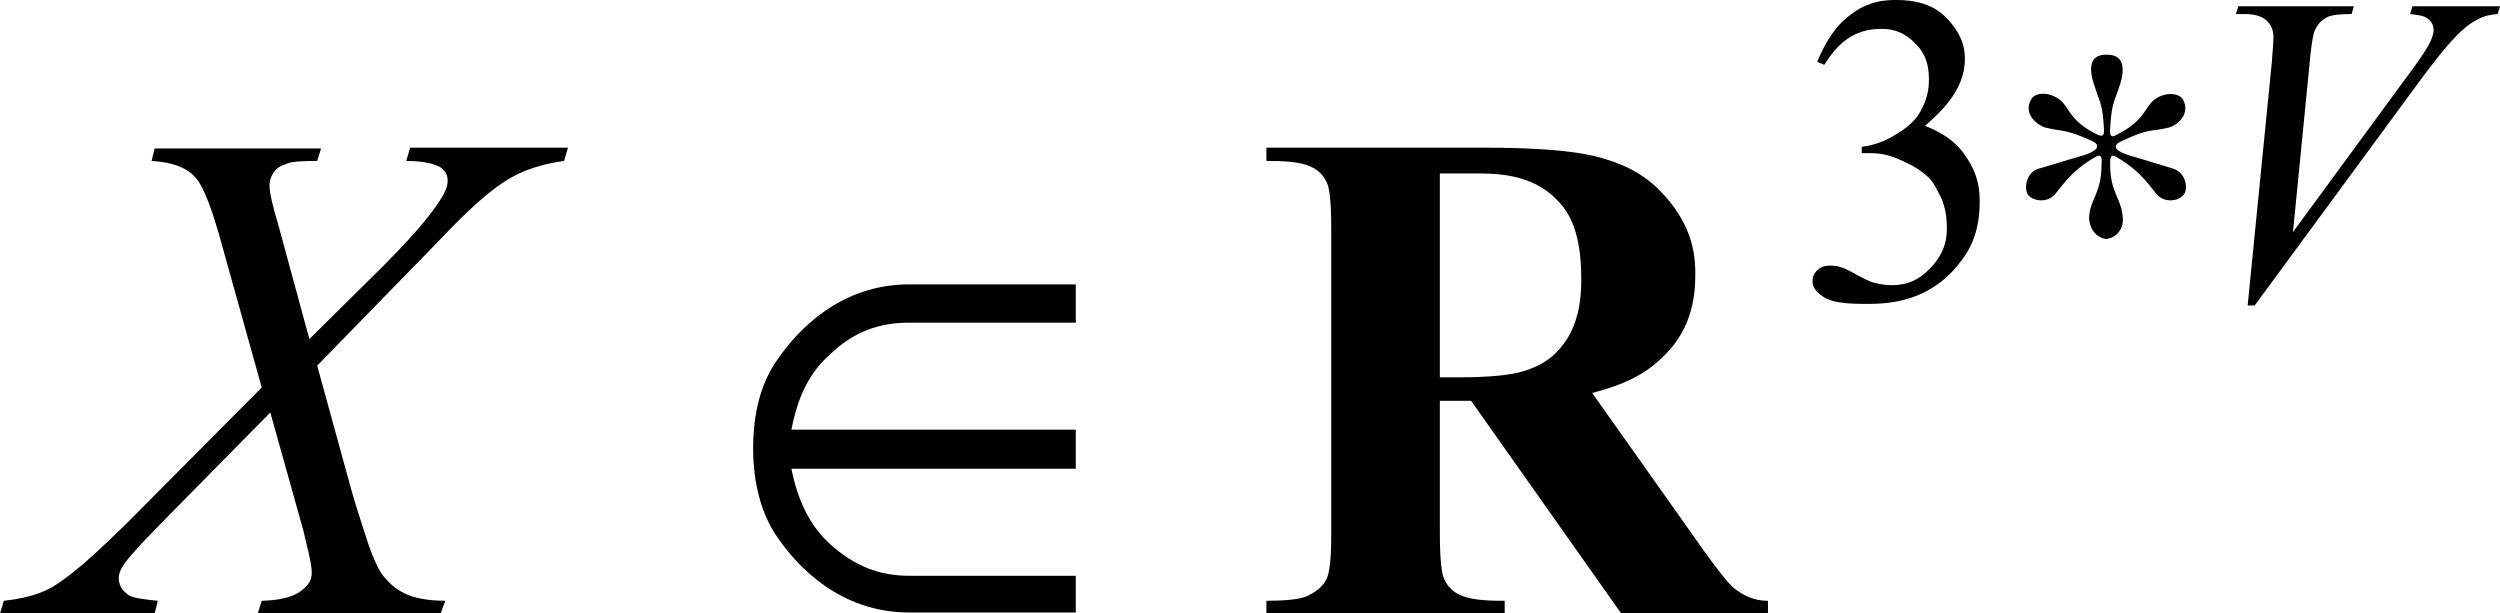
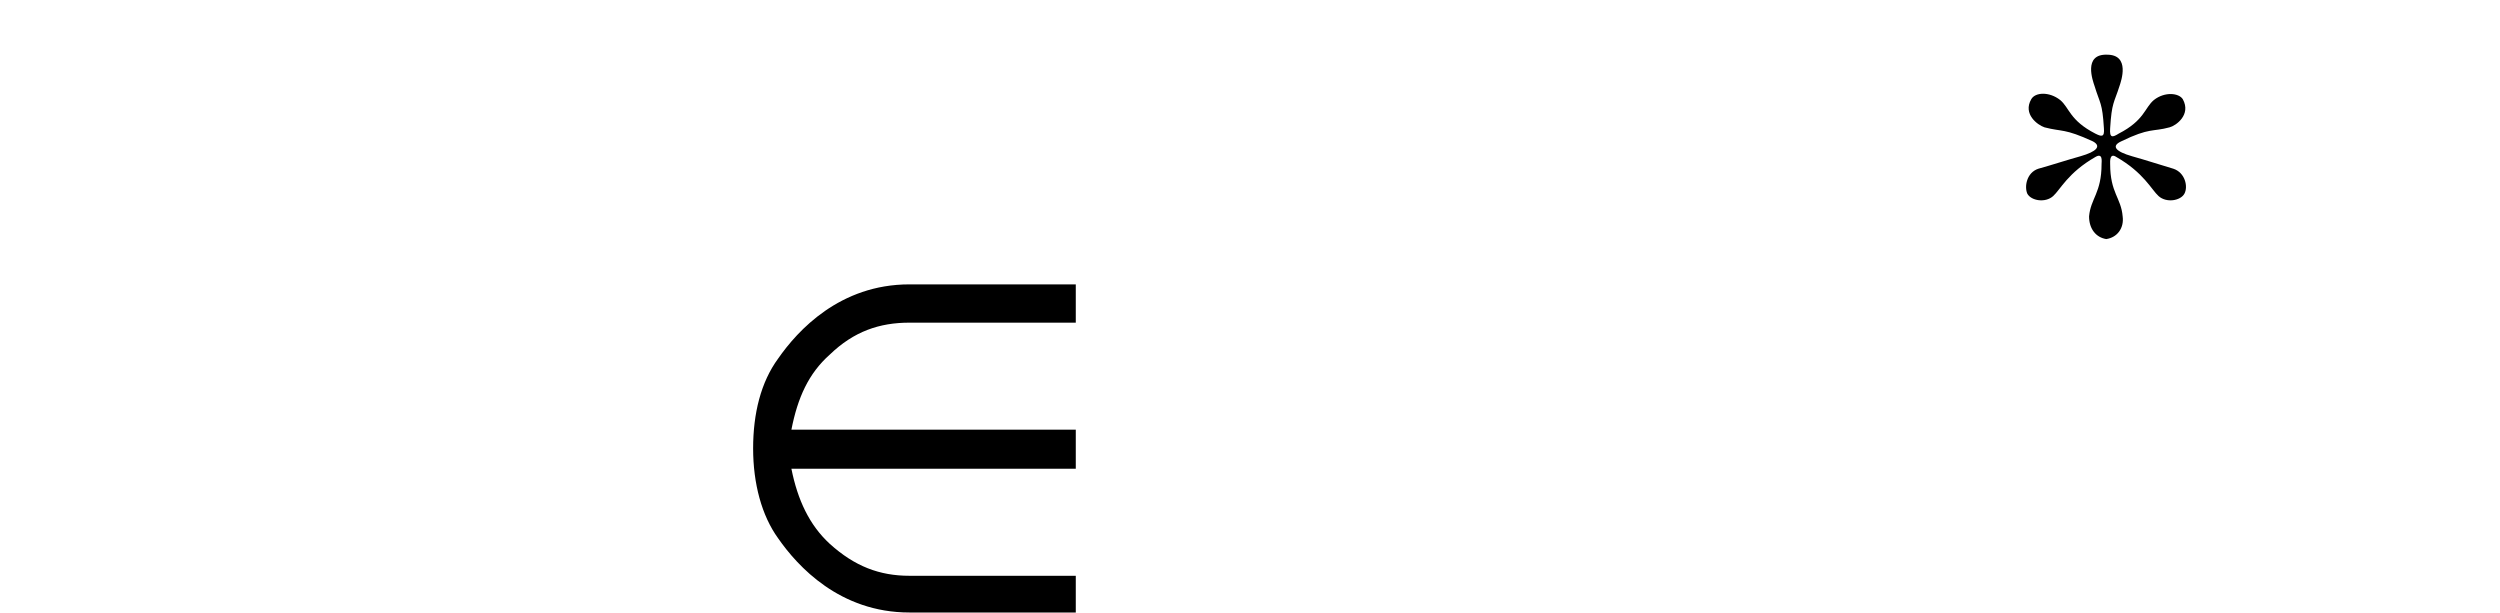
<svg xmlns="http://www.w3.org/2000/svg" version="1.1" id="レイヤー_1" x="0px" y="0px" viewBox="0 0 32 7.85" style="enable-background:new 0 0 32 7.85;" xml:space="preserve">
  <g>
-     <path d="M5.25,1.89h2.02L7.22,2.06C6.79,2.12,6.58,2.25,6.48,2.31C6.16,2.51,5.79,2.9,5.61,3.09L4.06,4.68l0.44,1.6   C4.56,6.5,4.67,6.82,4.72,6.98C4.83,7.29,4.9,7.37,4.94,7.41c0.11,0.13,0.21,0.17,0.27,0.2c0.16,0.07,0.38,0.08,0.49,0.08   L5.64,7.85H3.3l0.05-0.16c0.36-0.01,0.47-0.1,0.52-0.14c0.12-0.09,0.12-0.18,0.12-0.23c0-0.12-0.08-0.4-0.11-0.54l-0.42-1.5   L2.06,6.7C1.65,7.12,1.6,7.2,1.57,7.25C1.52,7.33,1.52,7.38,1.52,7.4c0,0.13,0.09,0.19,0.13,0.22c0.06,0.04,0.27,0.06,0.37,0.07   L1.98,7.85H0l0.05-0.16c0.37-0.04,0.53-0.13,0.61-0.17C1.01,7.31,1.41,6.9,1.62,6.7l1.73-1.74L2.87,3.24   C2.66,2.45,2.55,2.33,2.5,2.27c-0.16-0.18-0.43-0.2-0.56-0.21l0.04-0.16h2.13L4.06,2.06c-0.29,0-0.36,0.02-0.4,0.04   C3.56,2.13,3.52,2.18,3.5,2.21C3.45,2.29,3.45,2.35,3.45,2.38c0,0.11,0.07,0.36,0.11,0.49l0.4,1.47L4.9,3.41   c0.55-0.55,0.69-0.78,0.76-0.89C5.73,2.4,5.73,2.34,5.73,2.31c0-0.1-0.06-0.14-0.08-0.16C5.53,2.07,5.31,2.06,5.2,2.06L5.25,1.89z" />
-     <path d="M28.77,3.91l0.31-3.12C29.1,0.55,29.1,0.5,29.1,0.47c0-0.12-0.06-0.18-0.09-0.21c-0.09-0.08-0.23-0.08-0.29-0.08h-0.1   l0.03-0.1h1.48l-0.03,0.1c-0.24,0-0.3,0.03-0.33,0.05c-0.09,0.05-0.12,0.12-0.14,0.16c-0.03,0.06-0.05,0.25-0.06,0.35l-0.22,2.23   l1.46-1.99c0.24-0.32,0.28-0.41,0.3-0.45c0.04-0.09,0.04-0.13,0.04-0.15c0-0.07-0.04-0.11-0.06-0.13   c-0.06-0.06-0.18-0.06-0.24-0.07l0.03-0.1H32l-0.03,0.1c-0.14,0.01-0.19,0.04-0.22,0.05c-0.15,0.07-0.25,0.17-0.3,0.22   c-0.15,0.15-0.37,0.44-0.48,0.59l-2.11,2.87H28.77z" />
    <path d="M13.77,5.5h-3.64c0.08-0.41,0.22-0.72,0.49-0.96c0.31-0.3,0.64-0.41,1.02-0.41h2.13V3.64h-2.13   c-0.89,0-1.43,0.59-1.68,0.95c-0.22,0.3-0.32,0.7-0.32,1.15c0,0.45,0.11,0.86,0.32,1.15c0.25,0.36,0.79,0.95,1.68,0.95h2.13V7.37   h-2.13c-0.38,0-0.7-0.12-1.02-0.41c-0.26-0.24-0.41-0.56-0.49-0.96h3.64V5.5z" />
    <path d="M26.96,3.06c0.14-0.02,0.23-0.14,0.21-0.29c-0.02-0.24-0.16-0.3-0.16-0.67c0-0.03-0.01-0.15,0.08-0.09   c0.35,0.2,0.45,0.42,0.54,0.5c0.1,0.09,0.28,0.06,0.33-0.03c0.05-0.09,0.01-0.27-0.14-0.32C27.65,2.11,27.47,2.05,27.29,2   c-0.21-0.06-0.27-0.13-0.14-0.19c0.37-0.18,0.4-0.12,0.62-0.18c0.08-0.02,0.28-0.16,0.17-0.36c-0.05-0.08-0.23-0.1-0.37,0.01   c-0.12,0.1-0.12,0.26-0.45,0.43C27.04,1.76,27,1.77,27.01,1.64c0.02-0.33,0.05-0.32,0.12-0.54c0.02-0.06,0.14-0.4-0.16-0.4   c-0.31-0.01-0.18,0.34-0.16,0.4c0.07,0.23,0.1,0.21,0.12,0.54c0.01,0.12-0.03,0.11-0.11,0.07c-0.33-0.17-0.33-0.33-0.45-0.43   c-0.14-0.11-0.32-0.1-0.37-0.01c-0.11,0.19,0.08,0.33,0.17,0.36c0.23,0.06,0.25,0.01,0.62,0.18C26.9,1.87,26.84,1.94,26.63,2   c-0.18,0.05-0.36,0.11-0.54,0.16c-0.15,0.05-0.18,0.23-0.14,0.32c0.05,0.09,0.23,0.12,0.33,0.03c0.09-0.08,0.19-0.3,0.54-0.5   c0.1-0.06,0.08,0.06,0.08,0.09c0,0.37-0.14,0.44-0.16,0.67C26.74,2.93,26.83,3.04,26.96,3.06z" />
-     <path d="M18.43,2.22v2.61h0.25c0.61,0,0.81-0.07,0.91-0.11c0.3-0.11,0.42-0.31,0.48-0.4c0.17-0.29,0.17-0.61,0.17-0.76   c0-0.68-0.21-0.9-0.32-1.01c-0.32-0.33-0.79-0.33-1.03-0.33H18.43z M18.43,5.14v1.67c0,0.48,0.04,0.57,0.06,0.61   c0.06,0.13,0.16,0.18,0.21,0.2c0.15,0.07,0.42,0.07,0.56,0.07v0.16h-3.05V7.69c0.41,0,0.51-0.05,0.56-0.08   c0.15-0.08,0.19-0.16,0.21-0.2c0.06-0.12,0.06-0.45,0.06-0.61V2.94c0-0.48-0.04-0.57-0.06-0.61c-0.06-0.13-0.16-0.18-0.21-0.2   c-0.15-0.07-0.42-0.07-0.56-0.07V1.89h2.77c1.08,0,1.42,0.1,1.58,0.15c0.5,0.15,0.71,0.42,0.82,0.55c0.32,0.4,0.32,0.76,0.32,0.94   c0,0.66-0.32,0.95-0.47,1.09c-0.3,0.27-0.67,0.36-0.85,0.41l1.43,2.02c0.28,0.39,0.36,0.46,0.4,0.49c0.18,0.14,0.34,0.15,0.42,0.15   v0.16h-1.88l-1.92-2.72H18.43z" />
-     <path d="M23.26,0.79c0.16-0.38,0.32-0.52,0.4-0.58C23.91,0,24.16,0,24.28,0c0.45,0,0.61,0.2,0.69,0.29   c0.18,0.22,0.18,0.38,0.18,0.47c0,0.41-0.34,0.7-0.51,0.85c0.35,0.14,0.46,0.3,0.52,0.39c0.18,0.25,0.18,0.48,0.18,0.59   c0,0.49-0.21,0.72-0.31,0.84c-0.4,0.46-0.91,0.46-1.17,0.46c-0.38,0-0.47-0.06-0.52-0.09c-0.14-0.09-0.14-0.17-0.14-0.2   c0-0.08,0.04-0.12,0.06-0.14c0.06-0.06,0.13-0.06,0.16-0.06c0.07,0,0.12,0.01,0.14,0.02c0.05,0.01,0.16,0.07,0.21,0.1   c0.17,0.09,0.21,0.1,0.23,0.1c0.1,0.03,0.18,0.03,0.22,0.03c0.28,0,0.42-0.15,0.49-0.22c0.21-0.22,0.21-0.42,0.21-0.52   c0-0.22-0.06-0.36-0.1-0.43c-0.07-0.15-0.13-0.21-0.16-0.23c-0.12-0.11-0.26-0.17-0.33-0.2C24.14,1.96,24,1.96,23.92,1.96h-0.09   V1.88c0.22-0.03,0.36-0.11,0.44-0.16c0.22-0.13,0.29-0.25,0.32-0.31c0.1-0.18,0.1-0.33,0.1-0.4c0-0.28-0.12-0.4-0.18-0.46   c-0.18-0.18-0.35-0.18-0.44-0.18c-0.43,0-0.62,0.31-0.72,0.46L23.26,0.79z" />
  </g>
</svg>